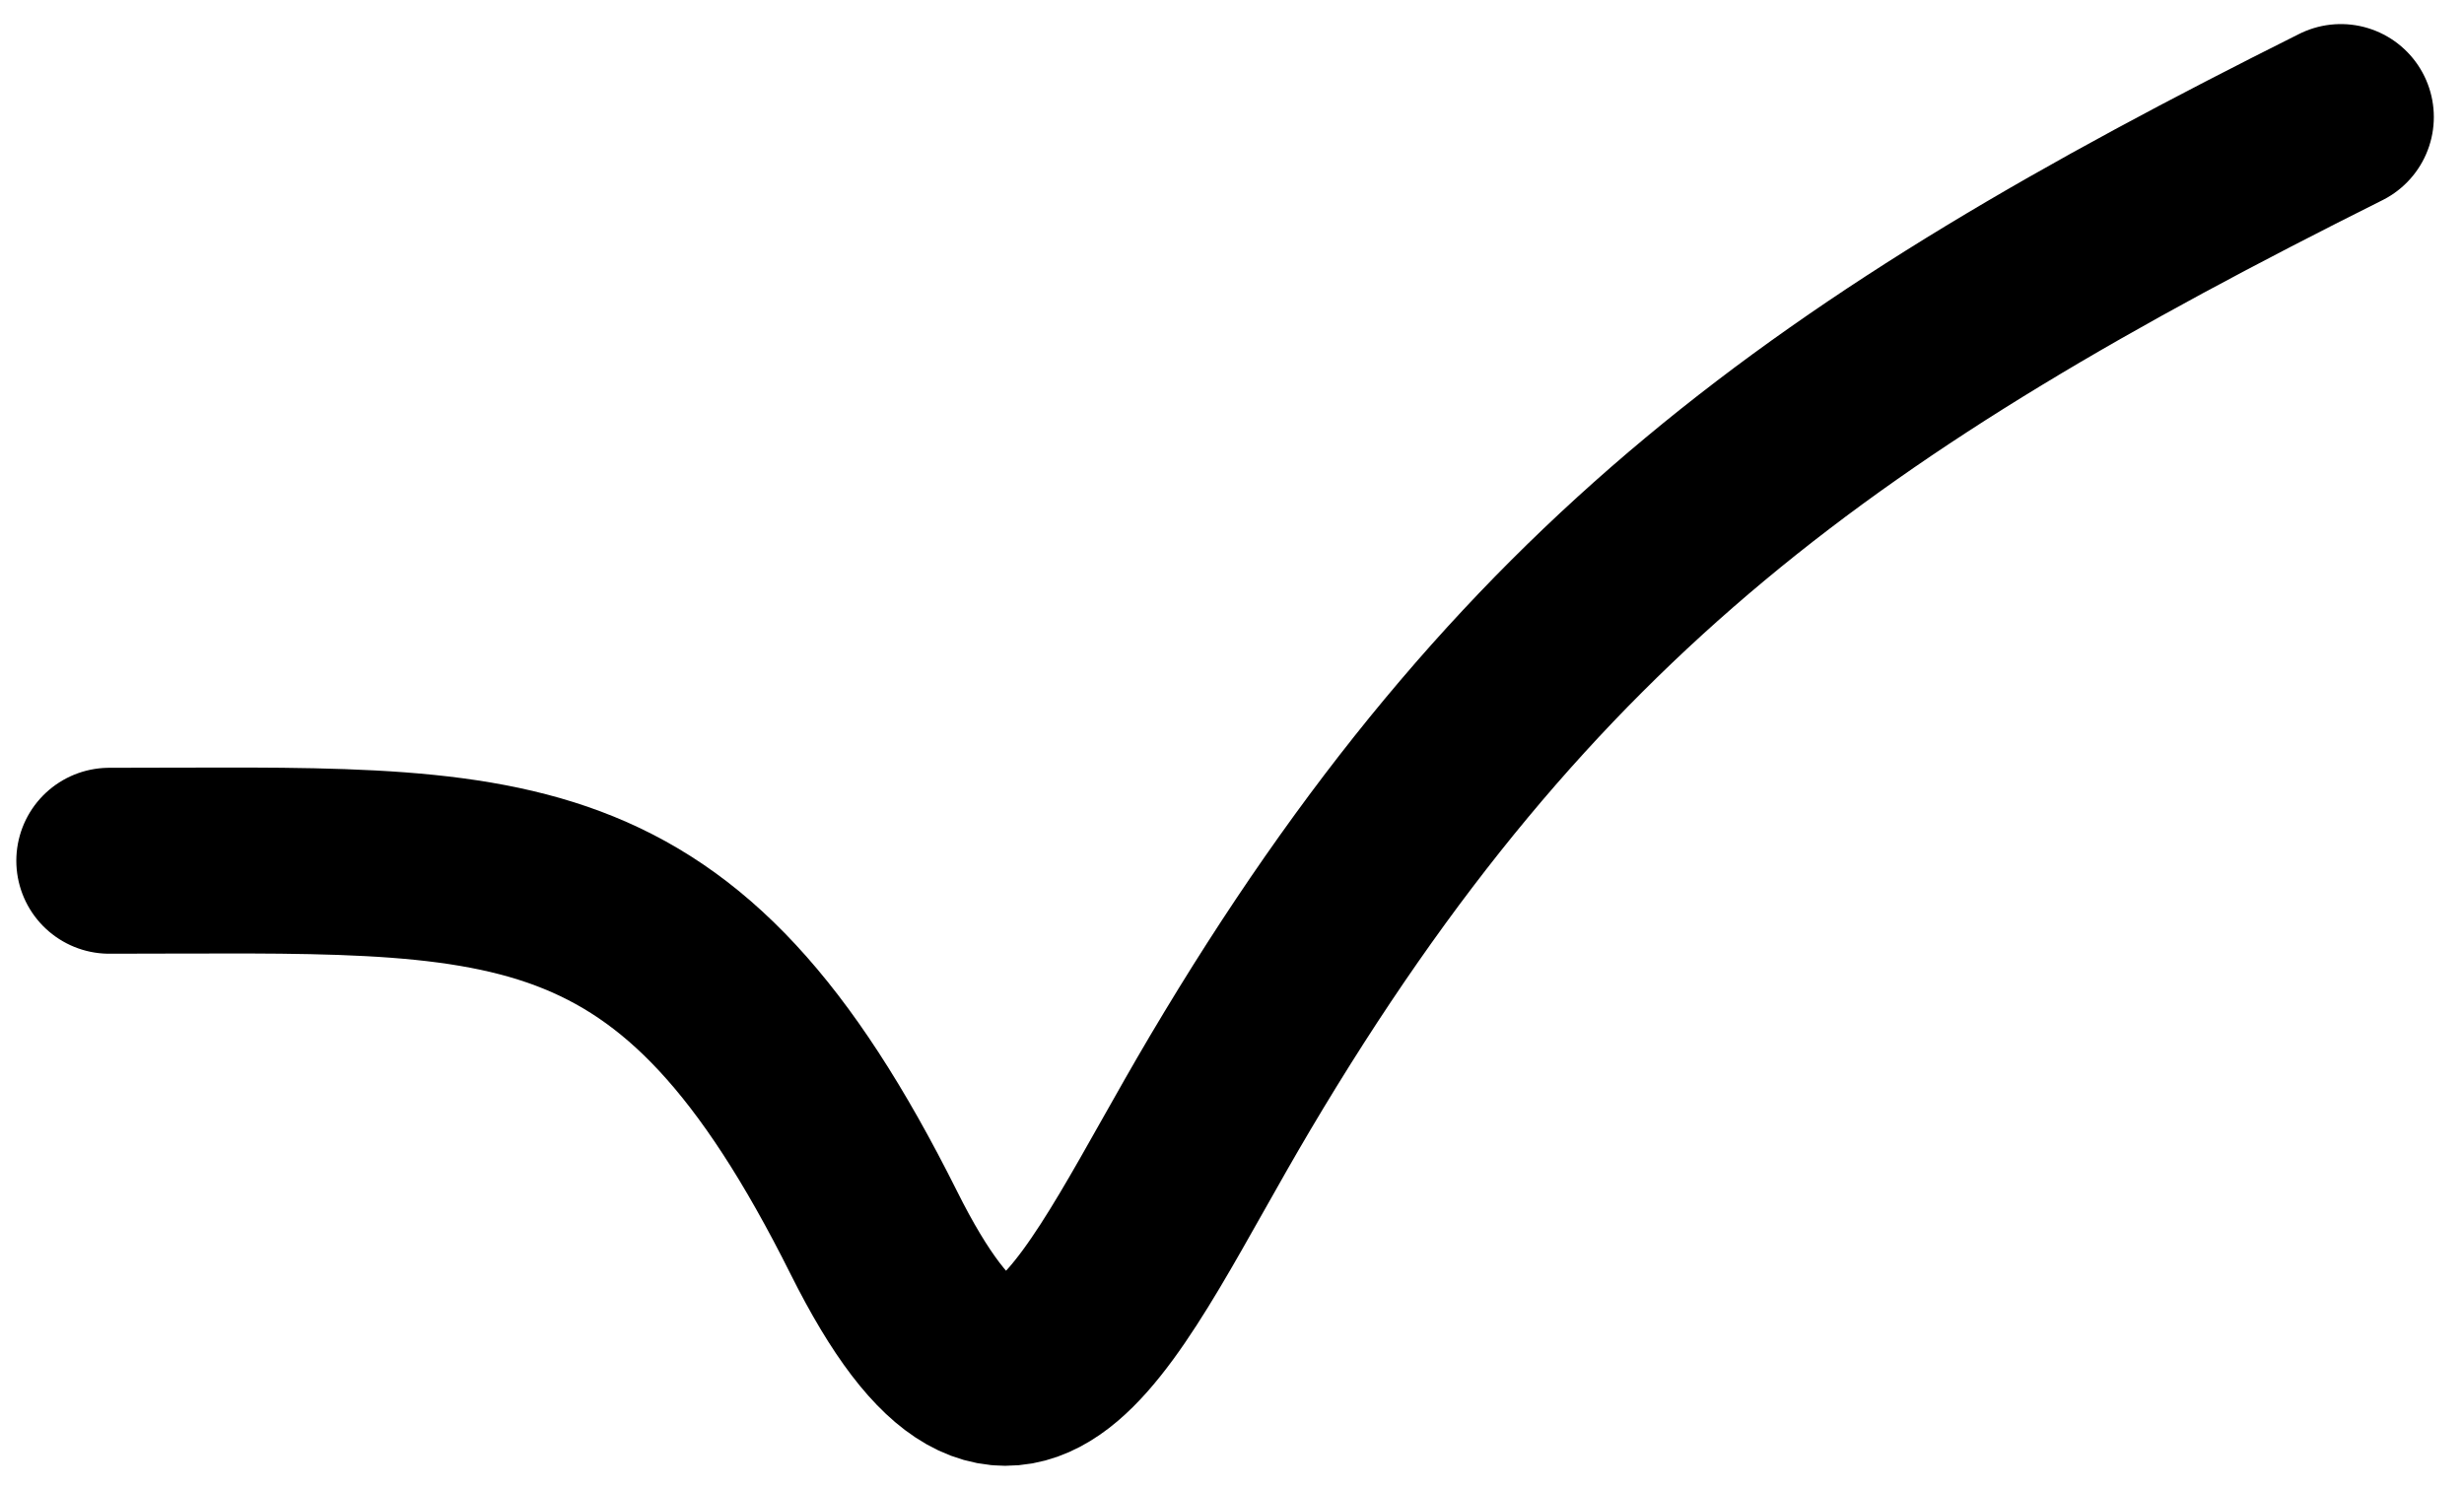
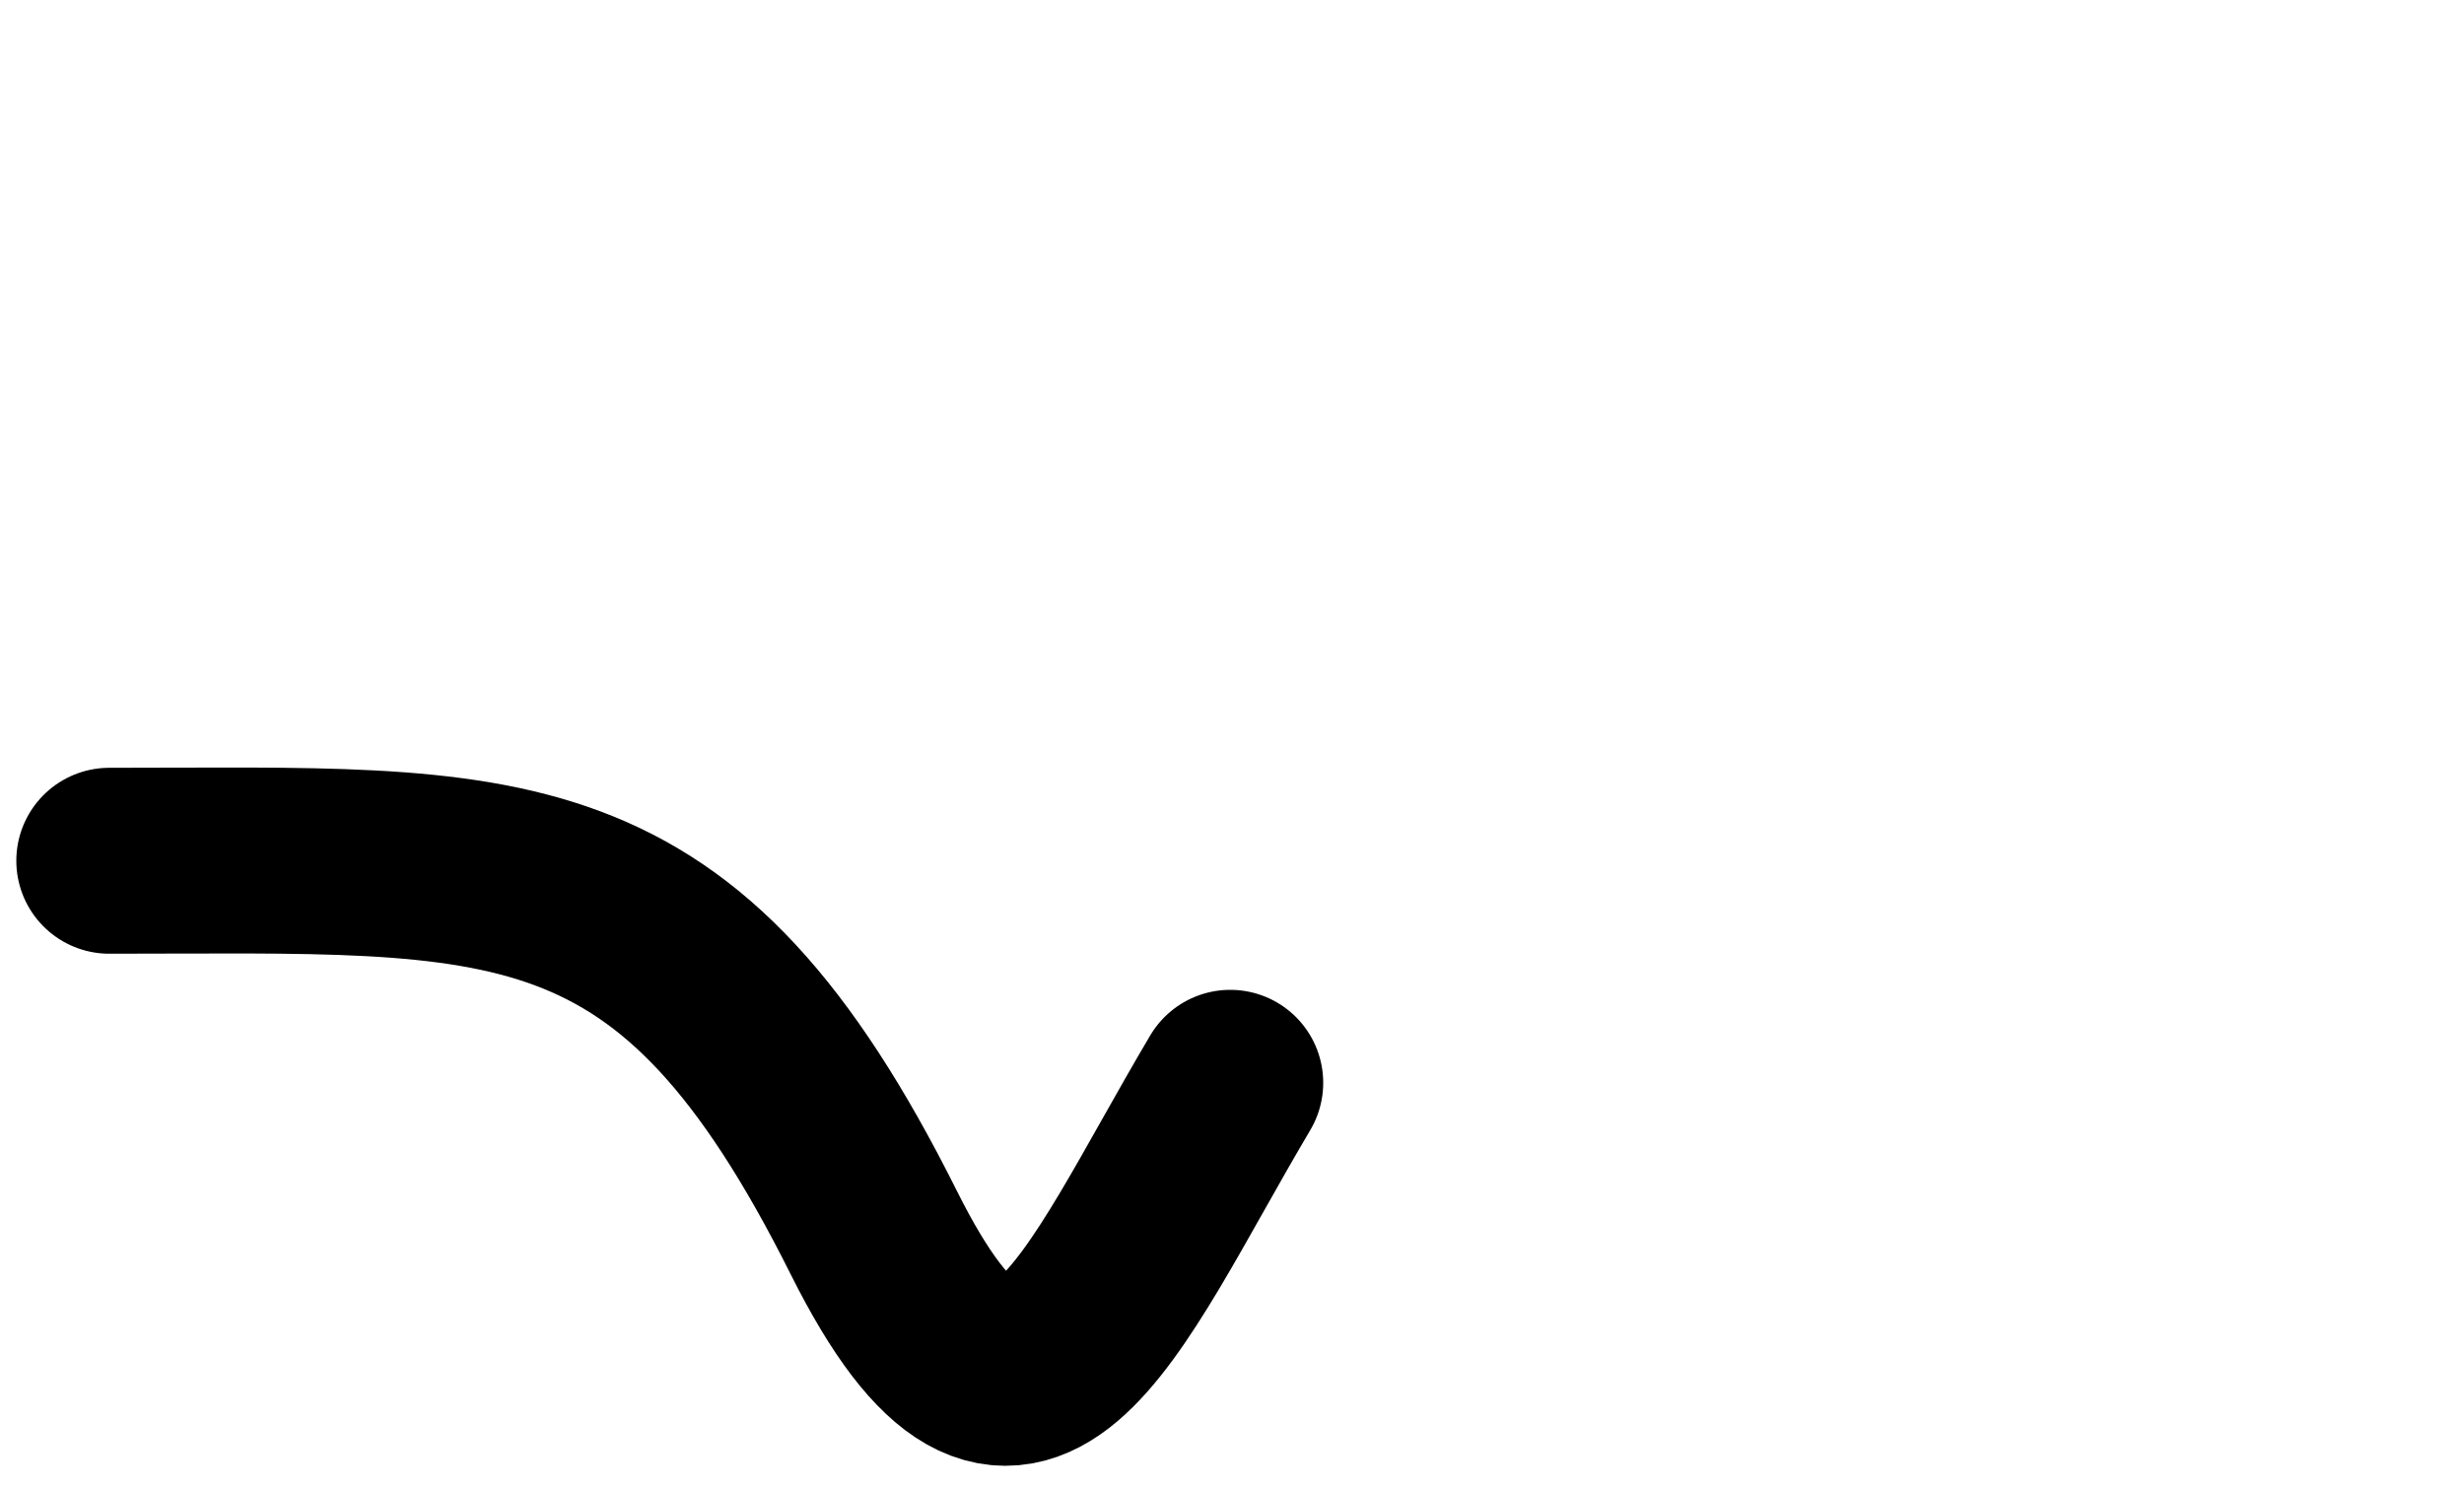
<svg xmlns="http://www.w3.org/2000/svg" width="53" height="32" viewBox="0 0 53 32" fill="none">
-   <path d="M2.351 18.518C10.989 18.518 14.545 18.017 18.795 26.518C21.931 32.791 23.631 28.073 26.462 23.295C32.792 12.613 39.403 7.991 50.351 2.518" stroke="black" stroke-width="4" stroke-linecap="round" />
+   <path d="M2.351 18.518C10.989 18.518 14.545 18.017 18.795 26.518C21.931 32.791 23.631 28.073 26.462 23.295" stroke="black" stroke-width="4" stroke-linecap="round" />
</svg>